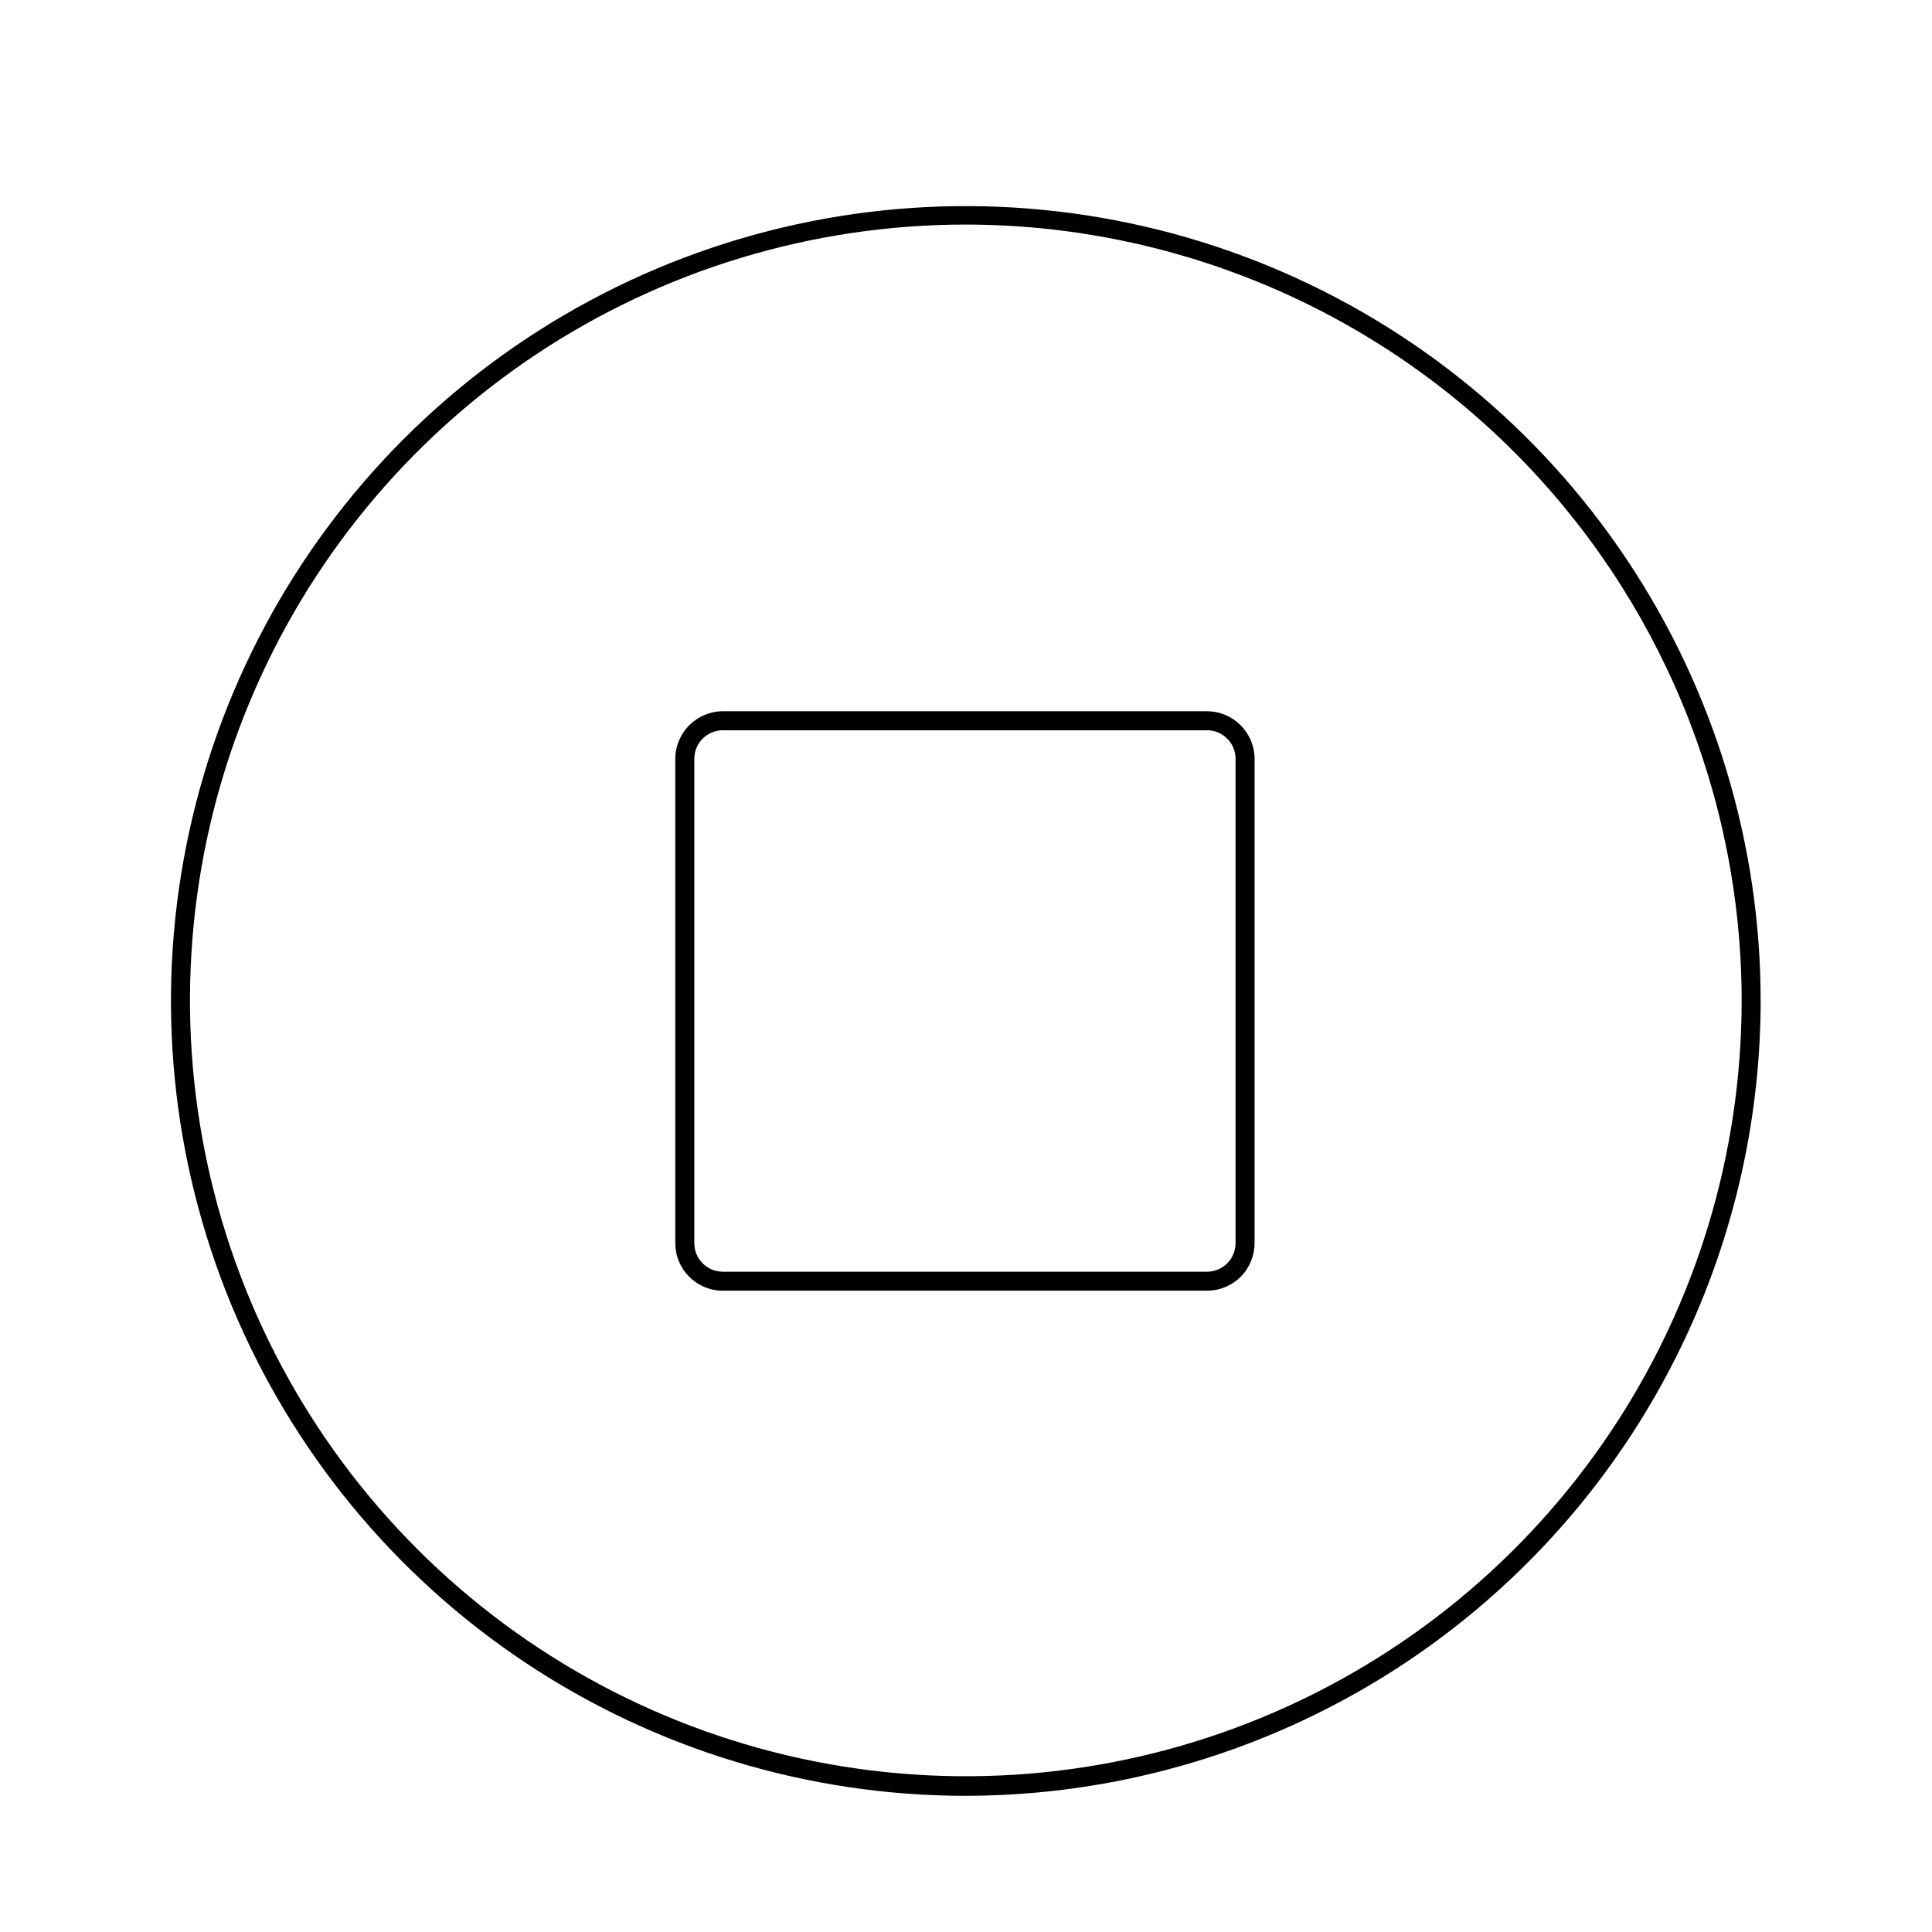
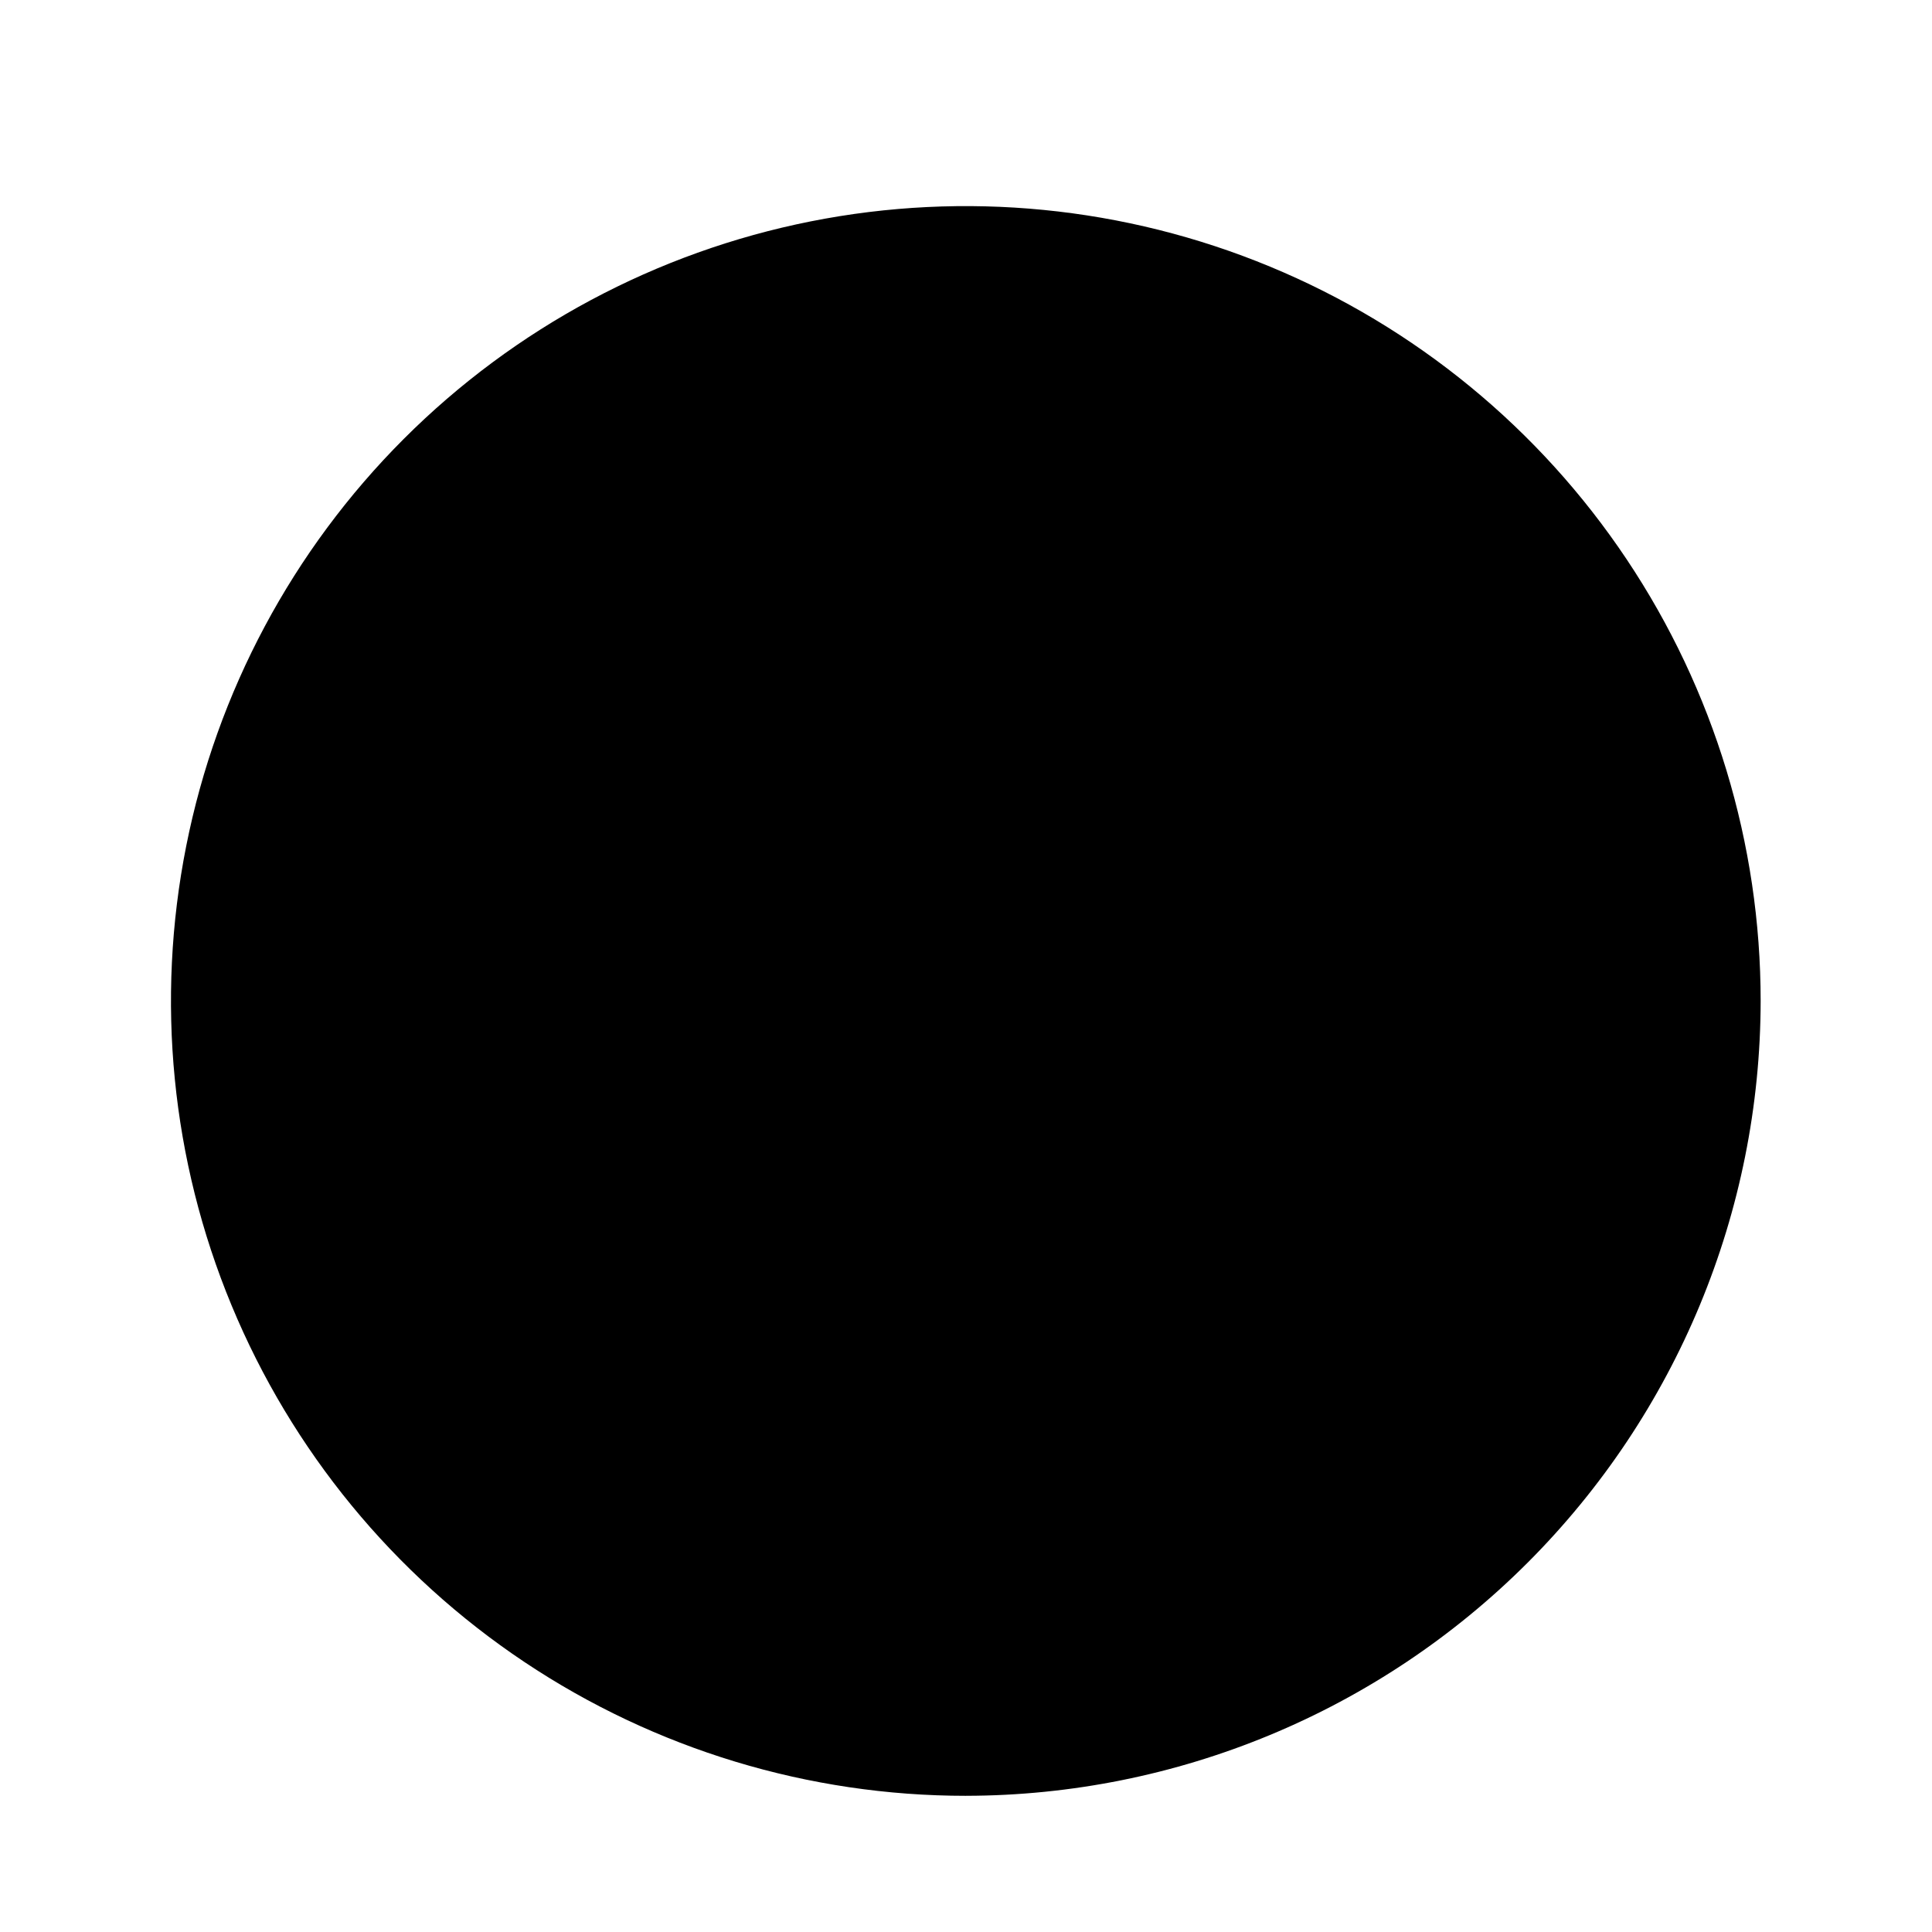
<svg xmlns="http://www.w3.org/2000/svg" fill="#000000" width="800px" height="800px" version="1.1" viewBox="144 144 512 512">
  <g>
-     <path d="m463.88 486.05h-128.32c-6.957 0-12.598-5.641-12.598-12.598v-128.37c0.027-6.945 5.652-12.566 12.598-12.594h128.32c6.945 0.027 12.566 5.648 12.594 12.594v128.37c0 3.34-1.328 6.547-3.688 8.906-2.363 2.363-5.566 3.691-8.906 3.691zm-128.32-148.52c-4.176 0-7.559 3.383-7.559 7.555v128.37c0 4.176 3.383 7.559 7.559 7.559h128.32c4.172 0 7.555-3.383 7.555-7.559v-128.37c0-4.172-3.383-7.555-7.555-7.555z" />
-     <path d="m400 619.91c-41.664 0.012-82.395-12.336-117.04-35.473-34.645-23.141-61.652-56.035-77.602-94.523-15.953-38.488-20.129-80.844-12.008-121.71 8.121-40.867 28.18-78.402 57.637-107.87s66.988-49.531 107.85-57.664c40.863-8.129 83.219-3.961 121.71 11.98s71.395 42.938 94.539 77.582c23.148 34.641 35.504 75.367 35.504 117.03-0.066 55.836-22.273 109.37-61.75 148.86-39.477 39.488-93.004 61.707-148.84 61.785zm0-416.4c-40.672-0.008-80.43 12.043-114.25 34.629-33.816 22.59-60.18 54.699-75.746 92.273-15.566 37.57-19.645 78.914-11.711 118.8 7.93 39.891 27.512 76.531 56.27 105.29 28.758 28.758 65.398 48.344 105.29 56.273 39.891 7.934 81.234 3.856 118.8-11.711 37.57-15.57 69.684-41.93 92.27-75.75 22.59-33.816 34.641-73.578 34.633-114.25-0.07-54.496-21.746-106.74-60.281-145.27-38.535-38.535-90.777-60.215-145.27-60.281z" />
+     <path d="m400 619.91c-41.664 0.012-82.395-12.336-117.04-35.473-34.645-23.141-61.652-56.035-77.602-94.523-15.953-38.488-20.129-80.844-12.008-121.71 8.121-40.867 28.18-78.402 57.637-107.87s66.988-49.531 107.85-57.664c40.863-8.129 83.219-3.961 121.71 11.98s71.395 42.938 94.539 77.582c23.148 34.641 35.504 75.367 35.504 117.03-0.066 55.836-22.273 109.37-61.75 148.86-39.477 39.488-93.004 61.707-148.84 61.785zm0-416.4z" />
  </g>
</svg>